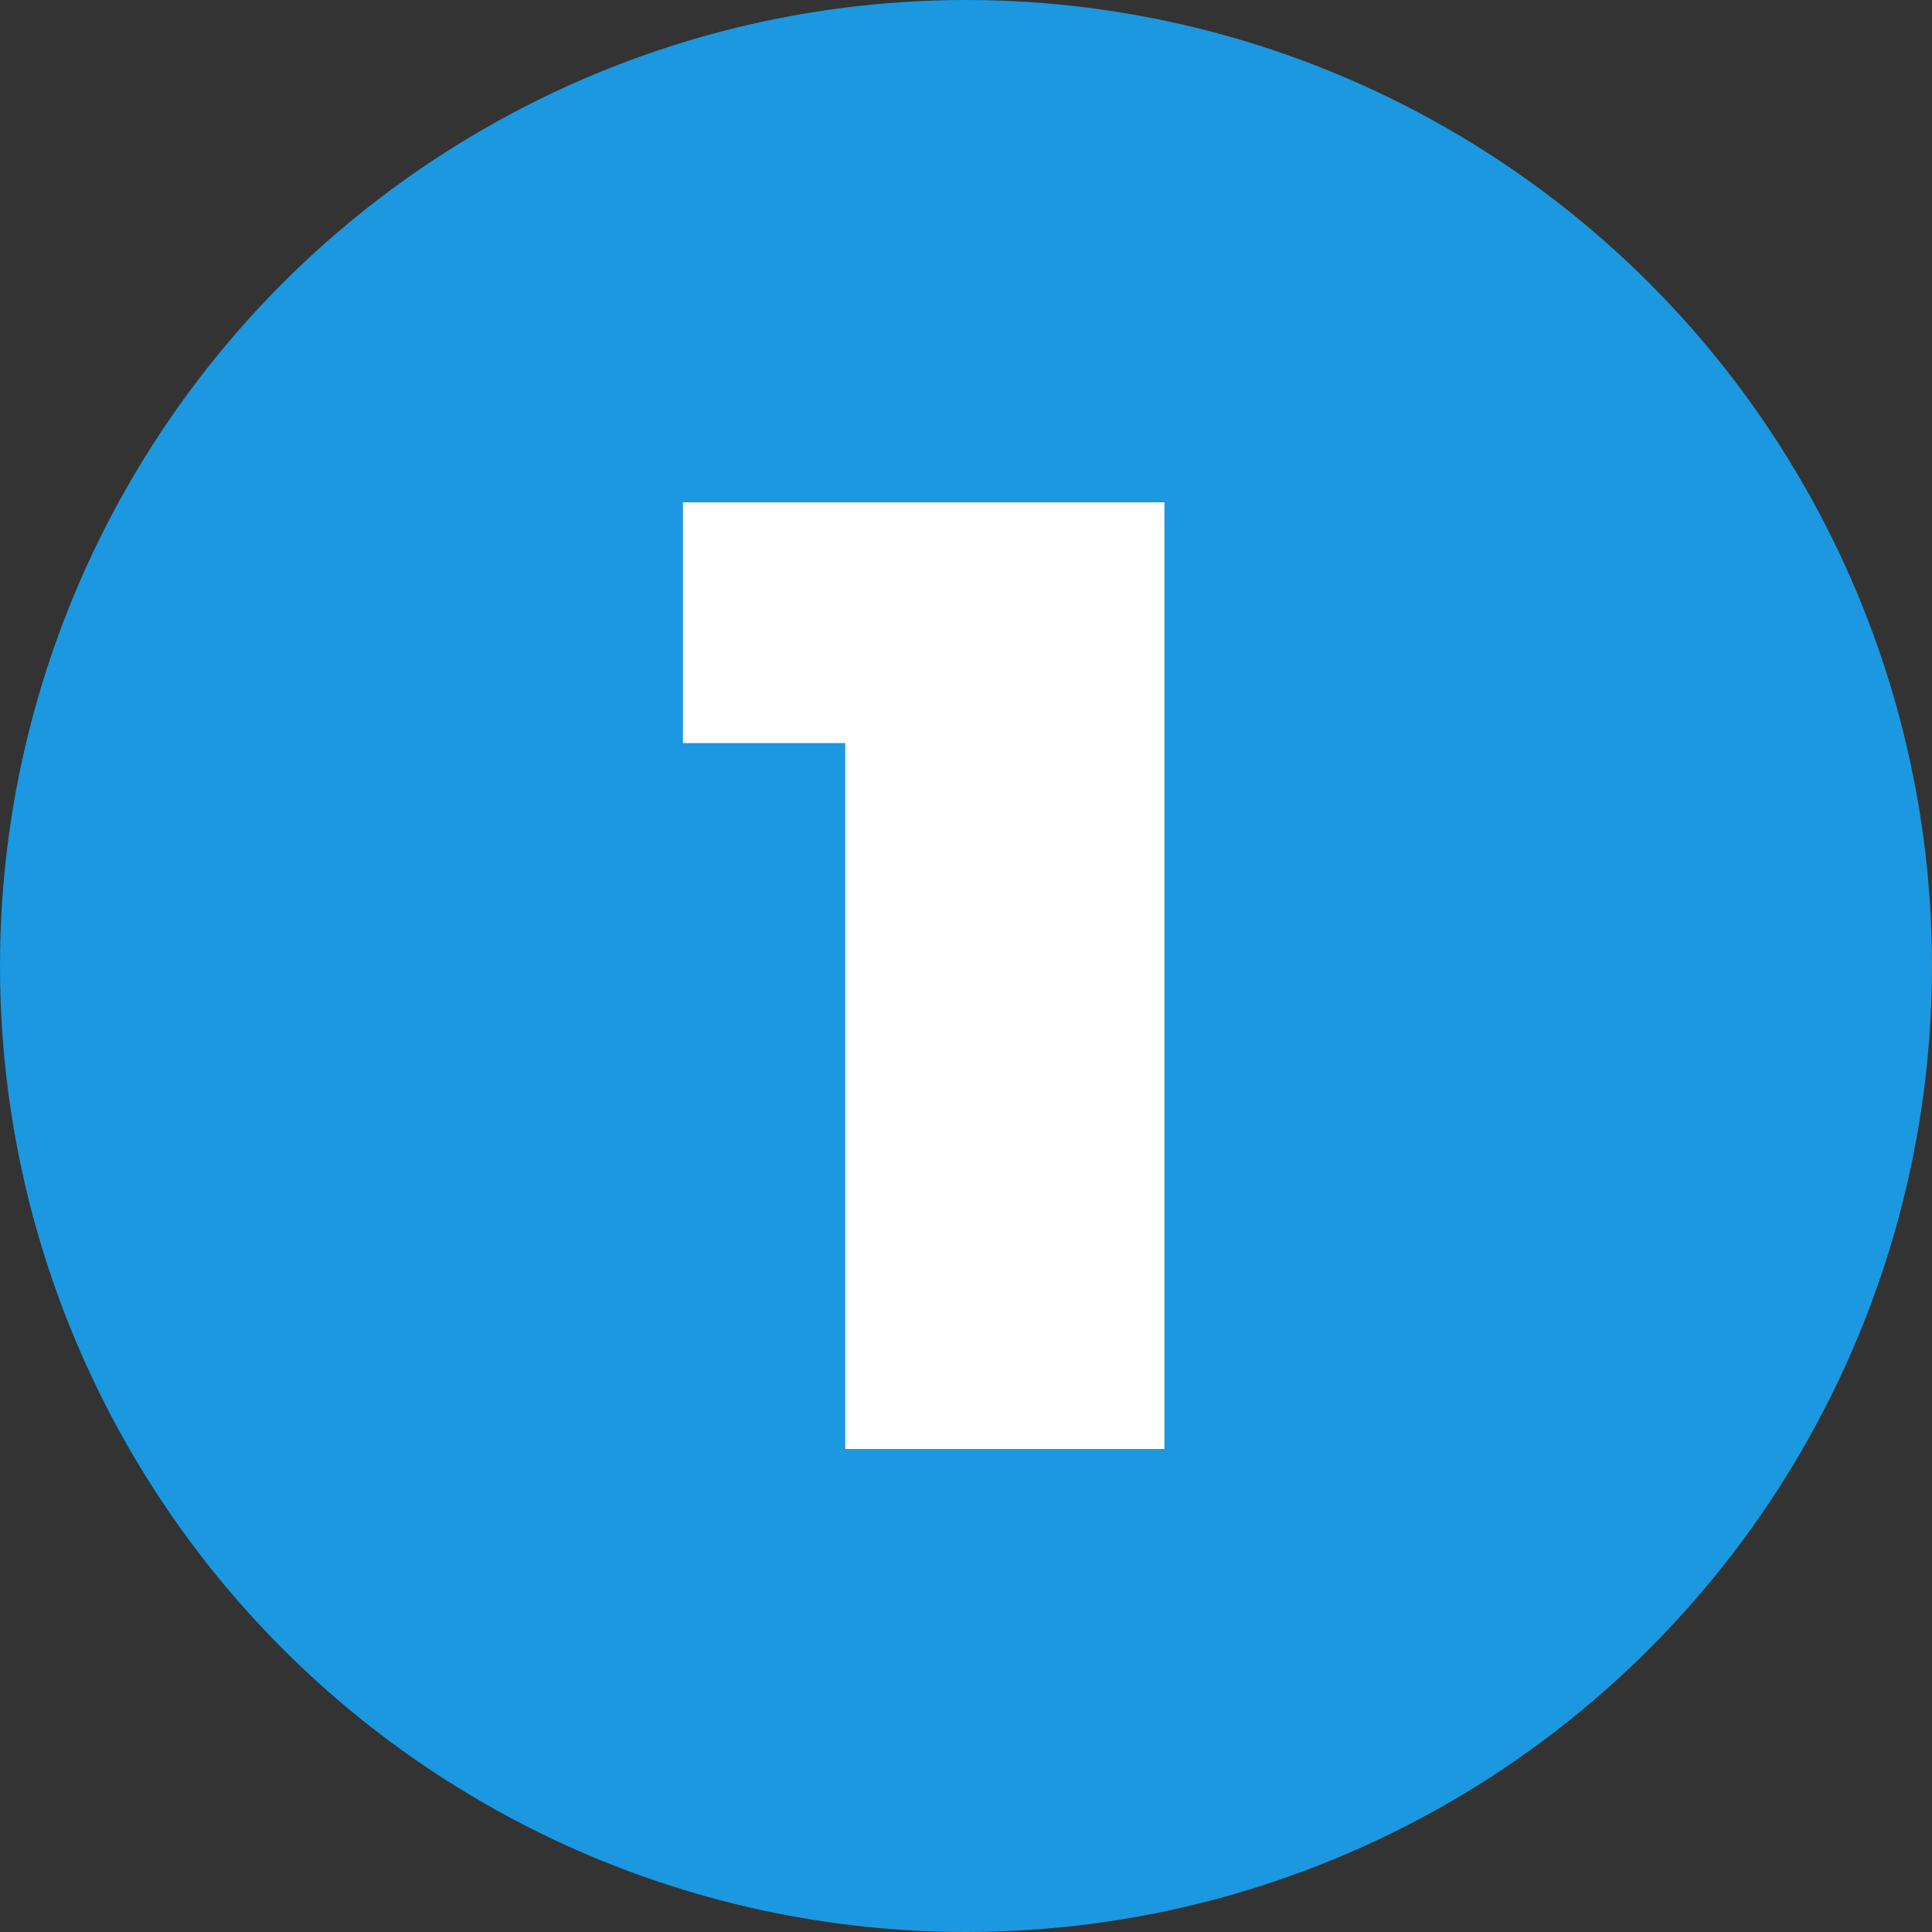
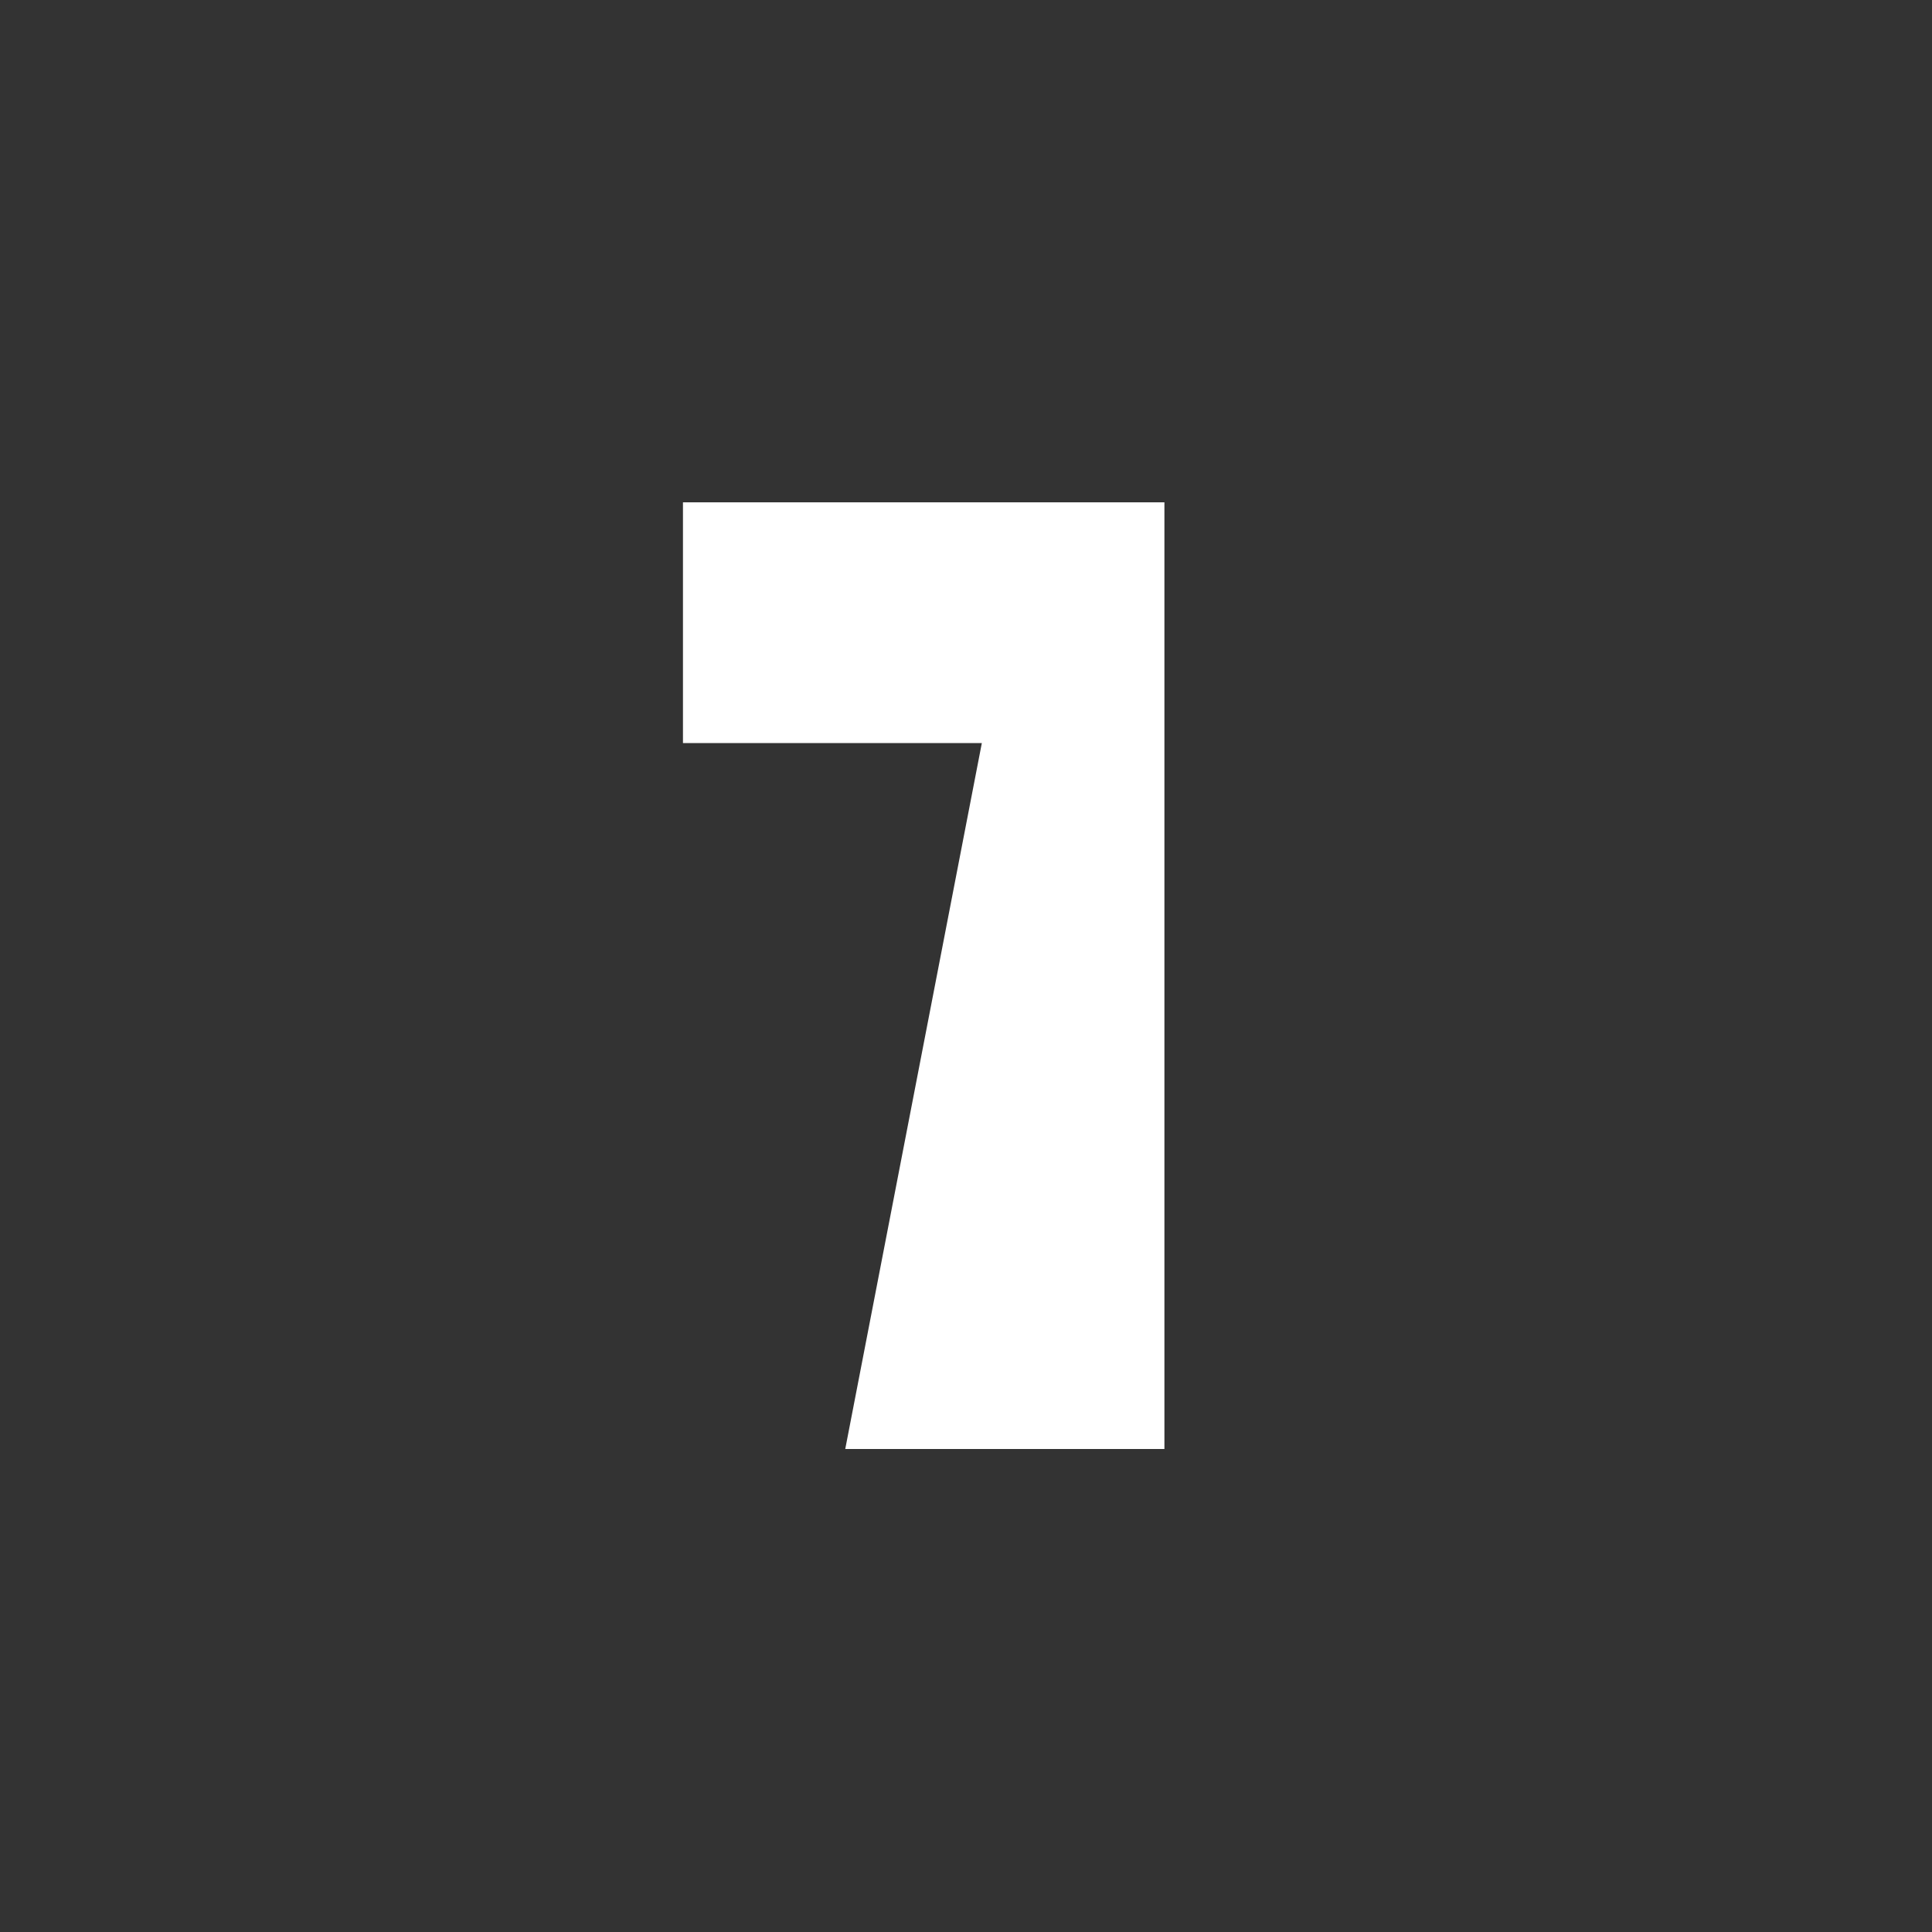
<svg xmlns="http://www.w3.org/2000/svg" width="20" height="20" viewBox="0 0 20 20" fill="none">
  <rect x="0" y="0" width="20" height="20" fill="#333333" stroke="none" />
-   <circle cx="10" cy="10" r="10" fill="#1B98E0" />
-   <path d="M8.75 15V6.348L10.164 7.692H7.07V5.2H12.054V15H8.75Z" fill="white" />
+   <path d="M8.75 15L10.164 7.692H7.07V5.2H12.054V15H8.75Z" fill="white" />
</svg>